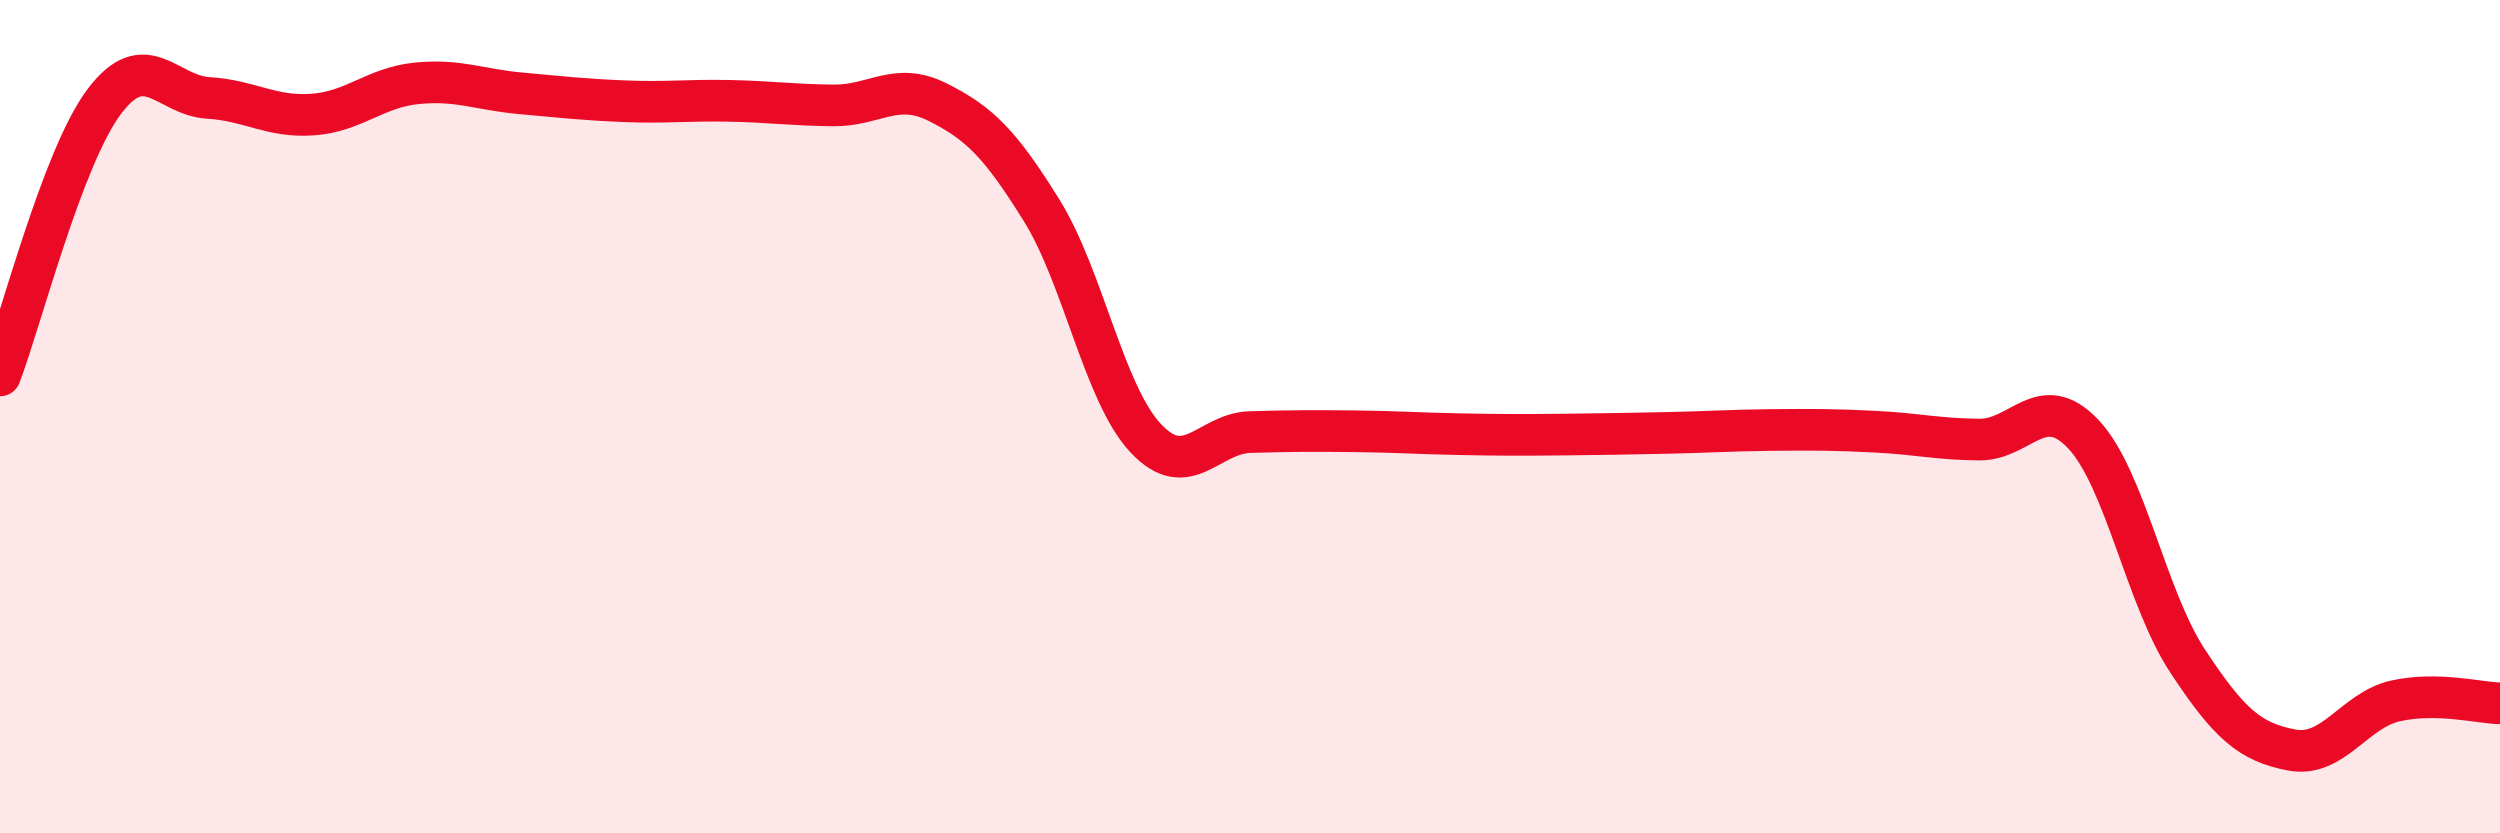
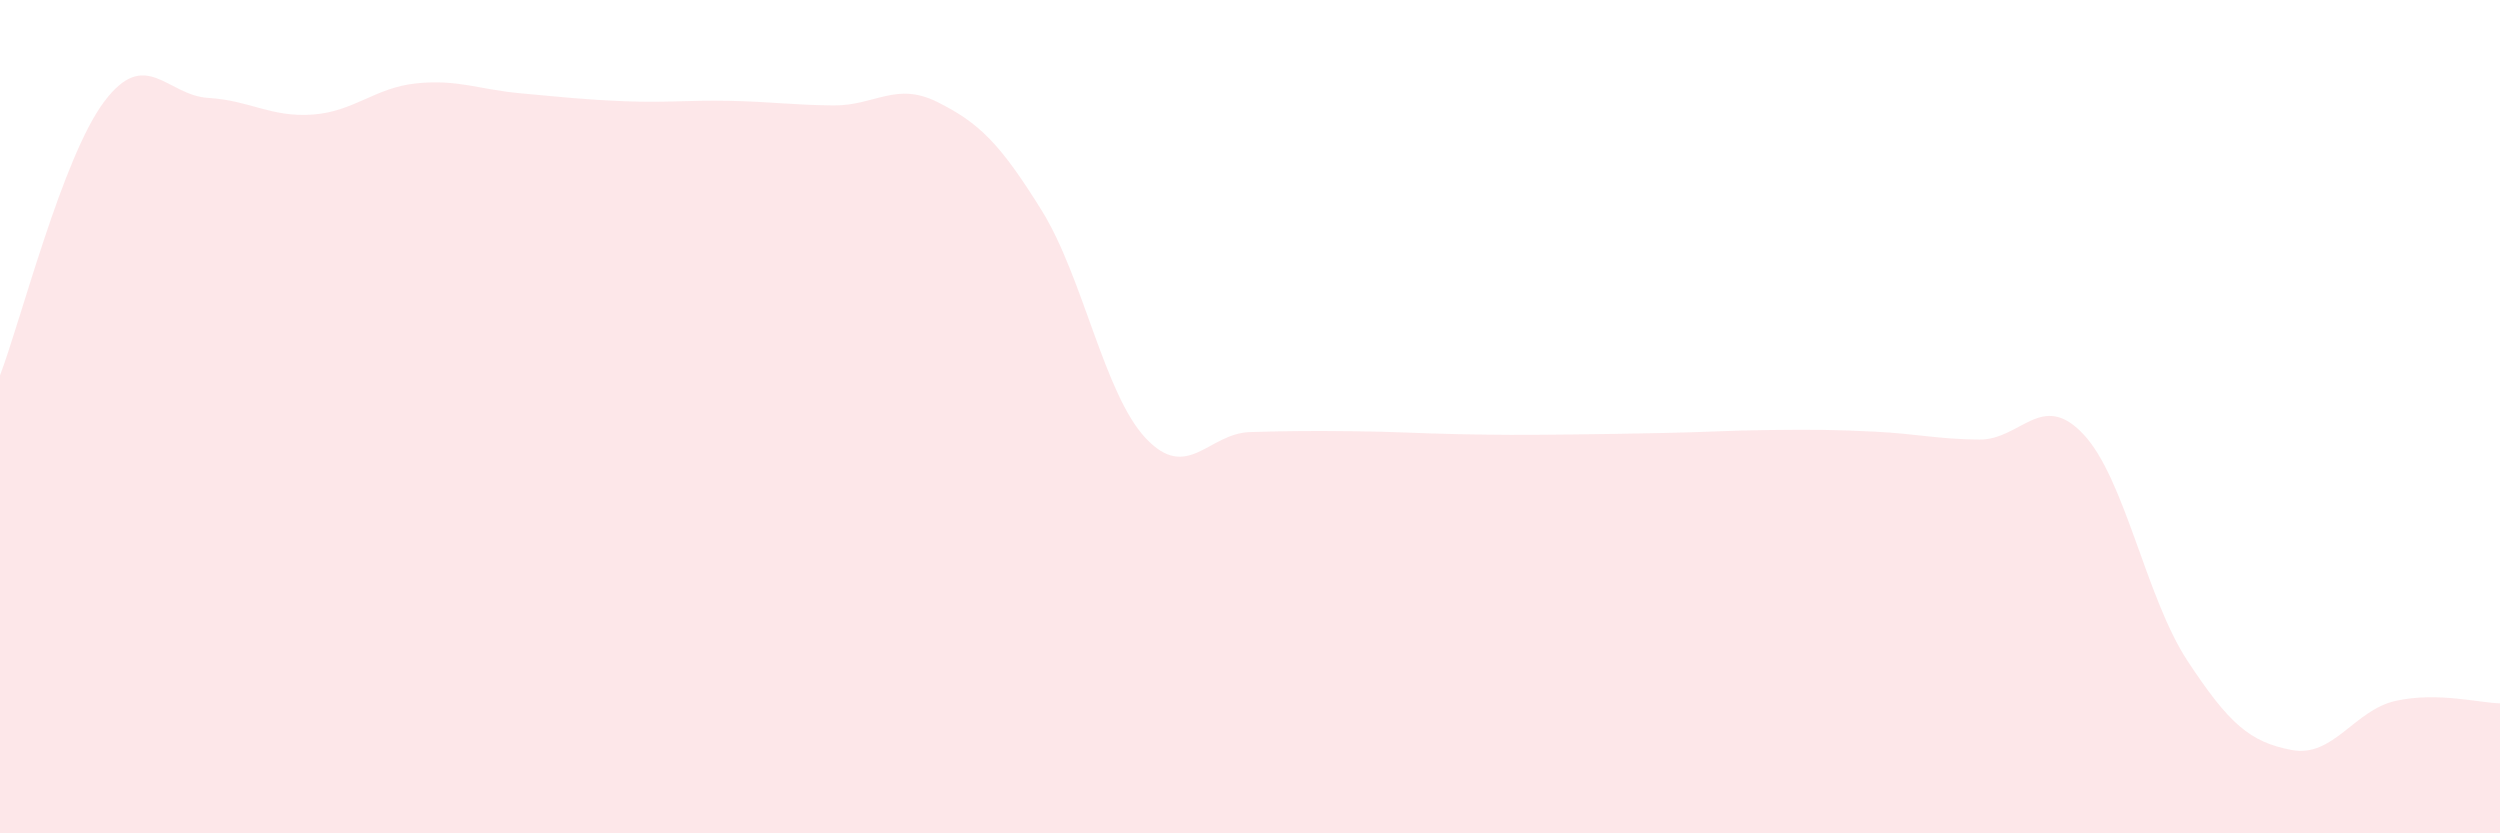
<svg xmlns="http://www.w3.org/2000/svg" width="60" height="20" viewBox="0 0 60 20">
  <path d="M 0,9.01 C 0.5,7.7 1.5,3.77 2.5,2.44 C 3.5,1.11 4,2.29 5,2.35 C 6,2.41 6.5,2.82 7.5,2.75 C 8.5,2.68 9,2.1 10,2 C 11,1.9 11.5,2.15 12.5,2.24 C 13.5,2.33 14,2.39 15,2.43 C 16,2.47 16.5,2.4 17.5,2.42 C 18.5,2.44 19,2.52 20,2.53 C 21,2.54 21.5,1.95 22.5,2.45 C 23.5,2.95 24,3.44 25,5.05 C 26,6.66 26.5,9.46 27.5,10.52 C 28.5,11.58 29,10.4 30,10.37 C 31,10.34 31.5,10.34 32.5,10.35 C 33.5,10.36 34,10.4 35,10.42 C 36,10.44 36.5,10.44 37.5,10.43 C 38.5,10.42 39,10.41 40,10.39 C 41,10.37 41.5,10.33 42.5,10.32 C 43.5,10.31 44,10.31 45,10.36 C 46,10.41 46.5,10.54 47.5,10.55 C 48.5,10.56 49,9.36 50,10.42 C 51,11.48 51.5,14.34 52.5,15.86 C 53.5,17.38 54,17.81 55,18 C 56,18.19 56.5,17.04 57.5,16.82 C 58.5,16.6 59.5,16.87 60,16.88L60 20L0 20Z" fill="#EB0A25" opacity="0.1" stroke-linecap="round" stroke-linejoin="round" />
-   <path d="M 0,9.01 C 0.5,7.7 1.5,3.77 2.5,2.44 C 3.5,1.11 4,2.29 5,2.35 C 6,2.41 6.5,2.82 7.5,2.75 C 8.5,2.68 9,2.1 10,2 C 11,1.9 11.5,2.15 12.5,2.24 C 13.5,2.33 14,2.39 15,2.43 C 16,2.47 16.5,2.4 17.5,2.42 C 18.5,2.44 19,2.52 20,2.53 C 21,2.54 21.5,1.95 22.5,2.45 C 23.5,2.95 24,3.44 25,5.05 C 26,6.66 26.5,9.46 27.5,10.52 C 28.5,11.58 29,10.4 30,10.37 C 31,10.34 31.5,10.34 32.5,10.35 C 33.5,10.36 34,10.4 35,10.42 C 36,10.44 36.5,10.44 37.5,10.43 C 38.5,10.42 39,10.41 40,10.39 C 41,10.37 41.5,10.33 42.5,10.32 C 43.5,10.31 44,10.31 45,10.36 C 46,10.41 46.5,10.54 47.5,10.55 C 48.5,10.56 49,9.36 50,10.42 C 51,11.48 51.5,14.34 52.5,15.86 C 53.5,17.38 54,17.81 55,18 C 56,18.19 56.5,17.04 57.5,16.82 C 58.5,16.6 59.5,16.87 60,16.88" stroke="#EB0A25" stroke-width="1" fill="none" stroke-linecap="round" stroke-linejoin="round" />
</svg>